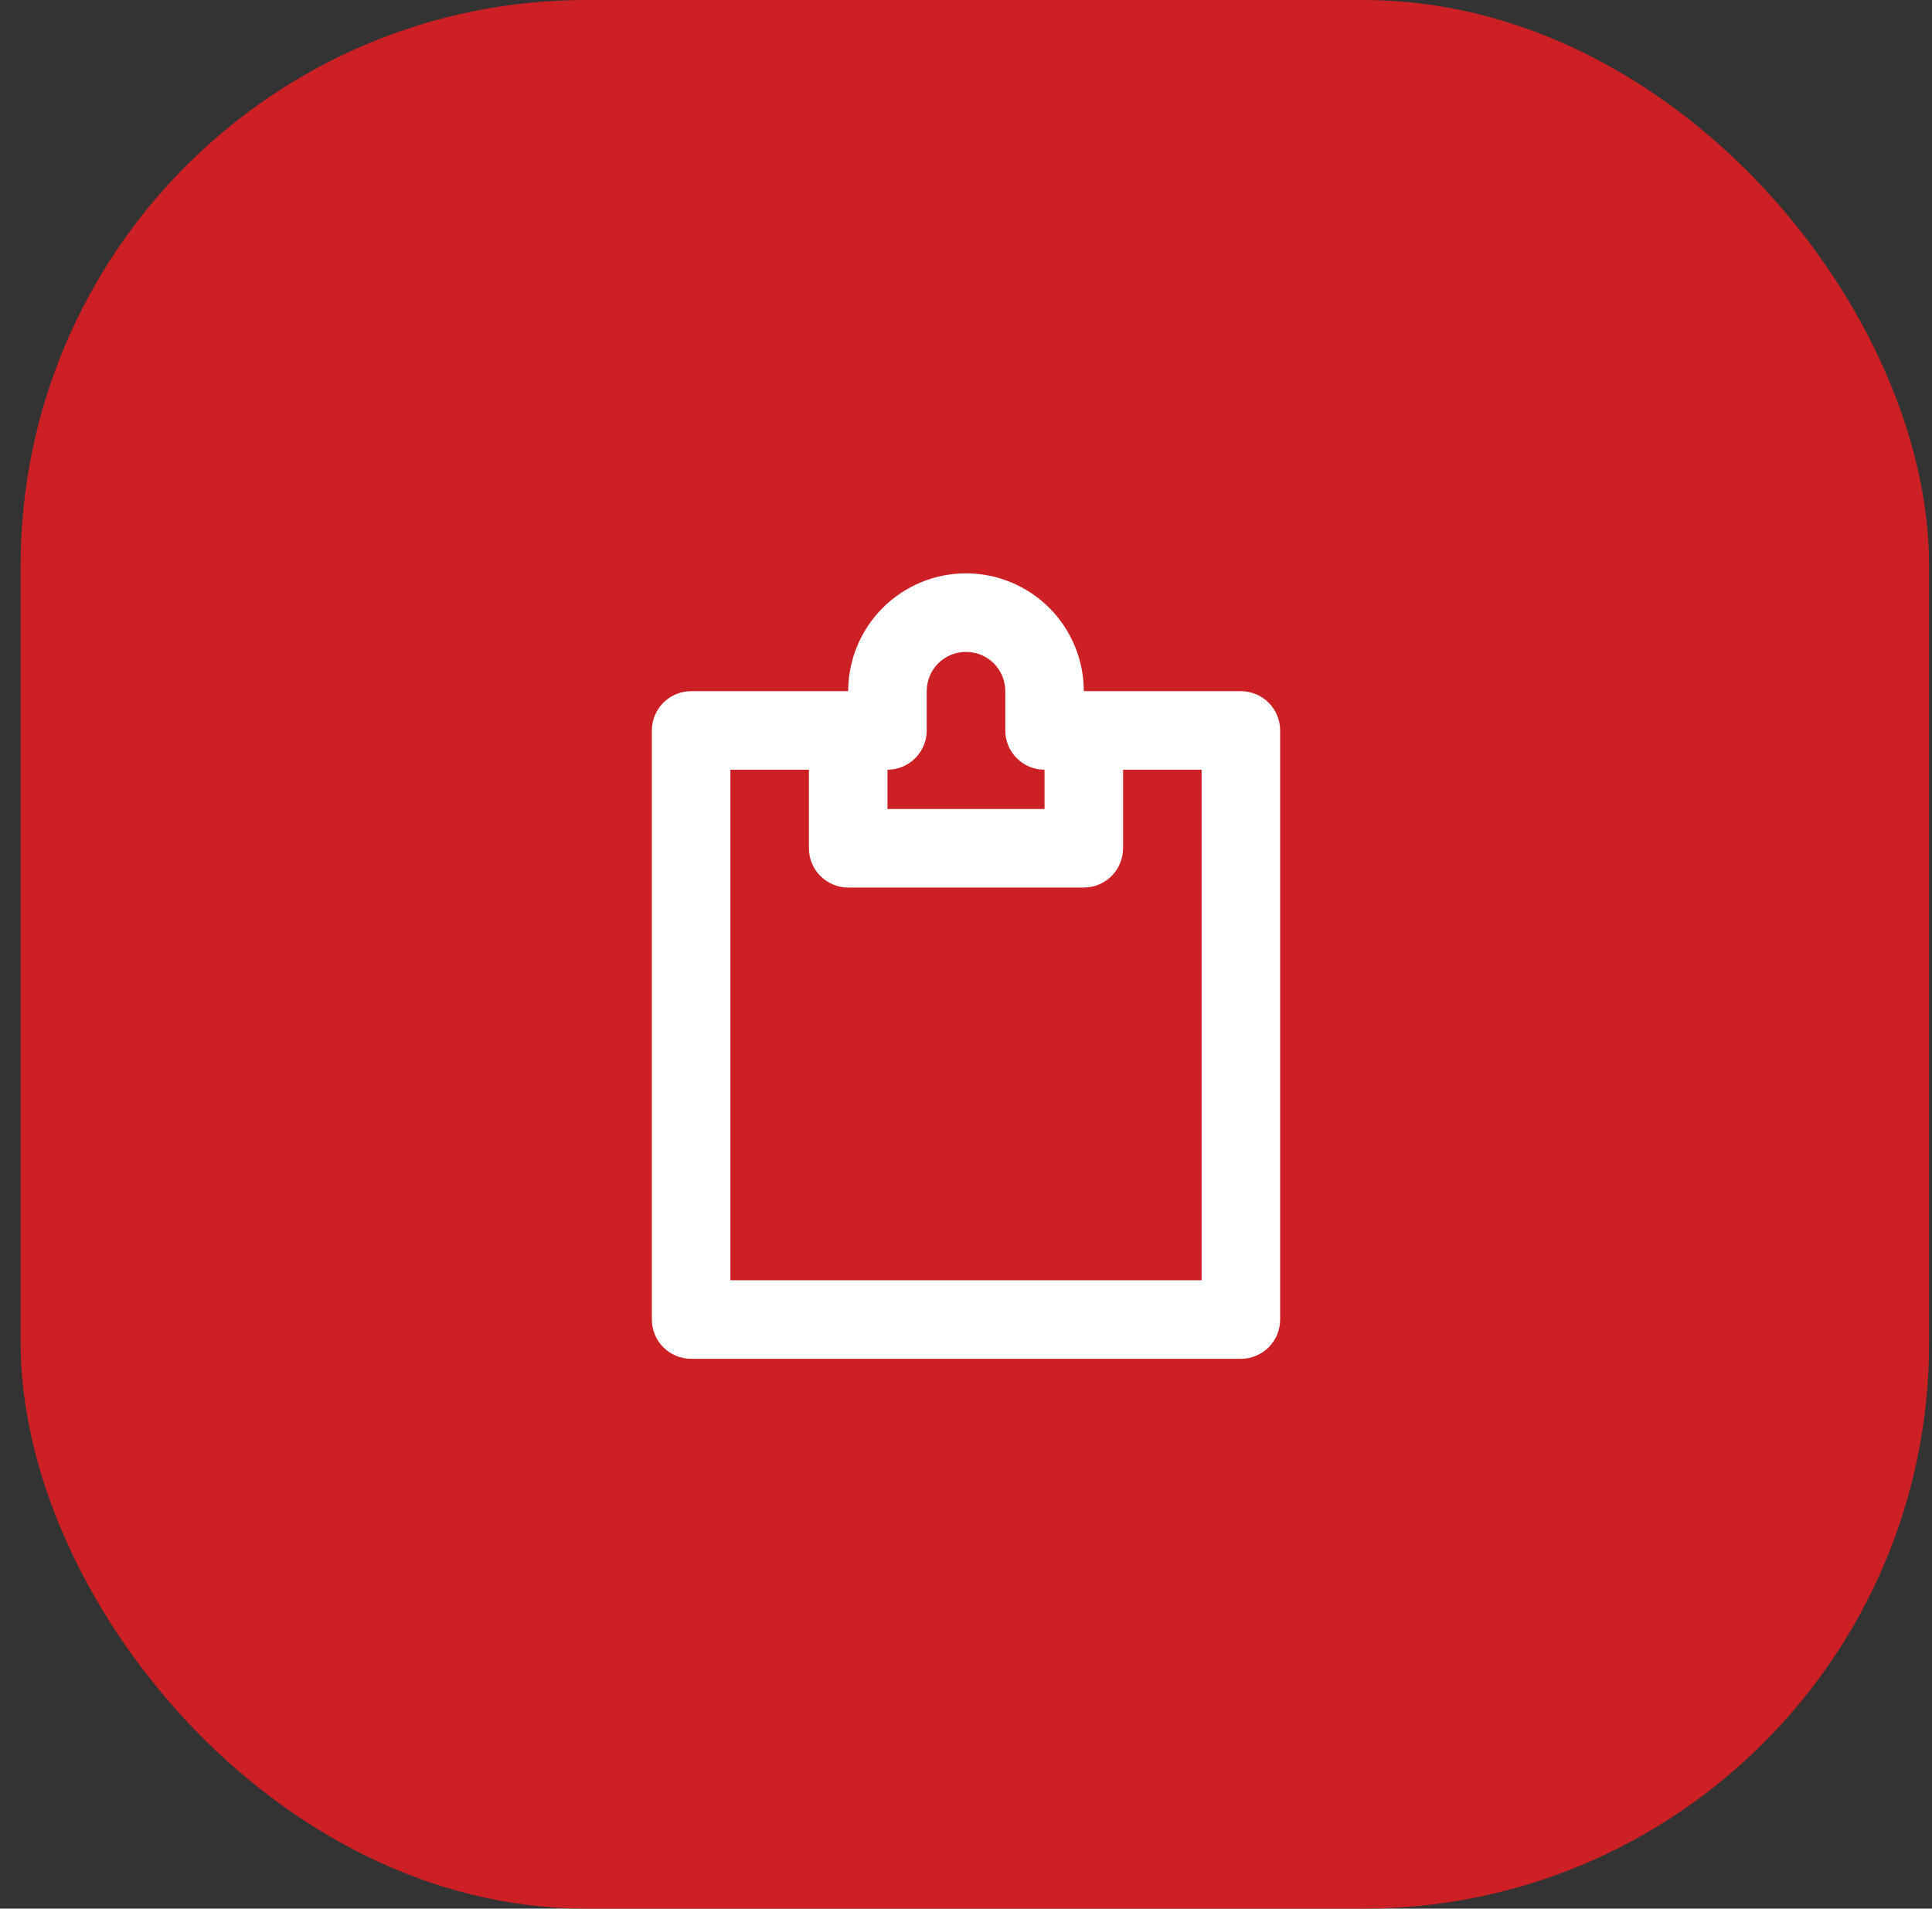
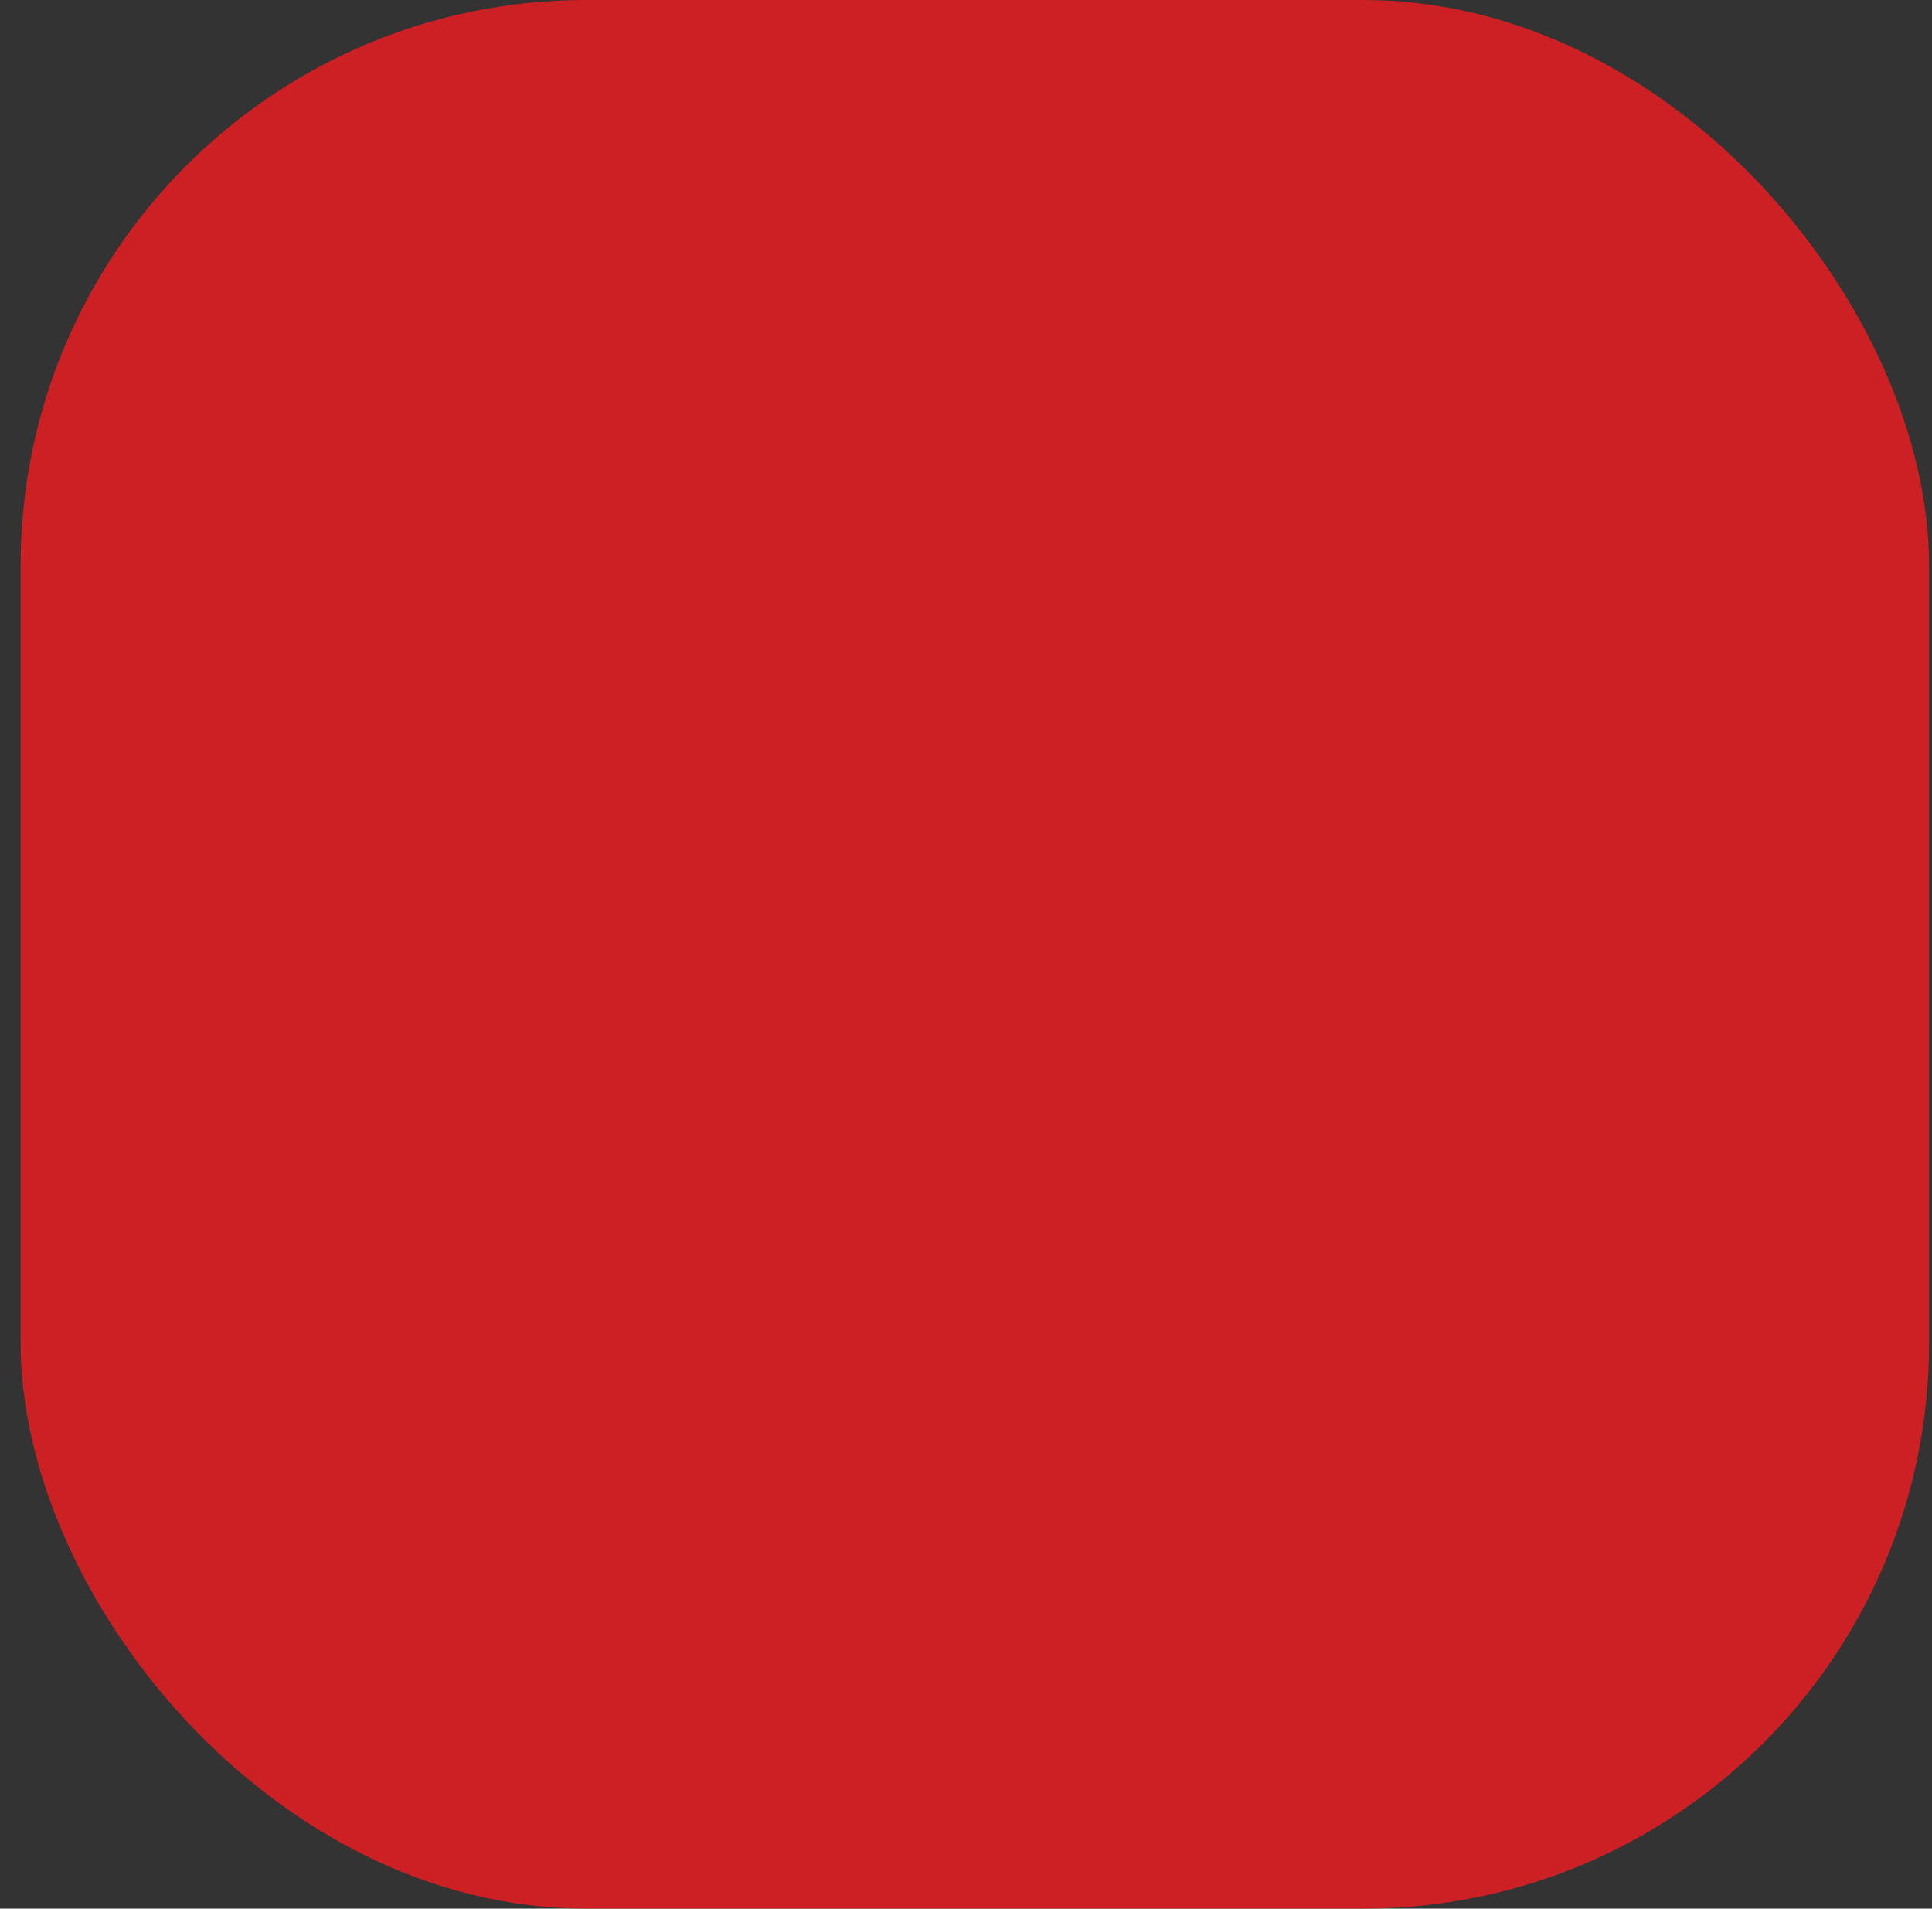
<svg xmlns="http://www.w3.org/2000/svg" width="82" height="81" viewBox="0 0 82 81" fill="none">
  <rect x="0" y="0" width="82" height="81" fill="#333333" stroke="none" />
  <rect x="0.876" width="81" height="81" rx="24" fill="#CC2024" />
-   <path fill-rule="evenodd" clip-rule="evenodd" d="M36 29.333C36 28.007 36.527 26.735 37.465 25.798C37.929 25.333 38.48 24.965 39.086 24.713C39.693 24.461 40.343 24.332 41 24.332C41.657 24.332 42.307 24.461 42.914 24.713C43.52 24.965 44.071 25.333 44.535 25.798C45.473 26.735 46 28.007 46 29.333H52.667C53.109 29.333 53.533 29.509 53.845 29.822C54.158 30.134 54.333 30.558 54.333 31V56C54.333 56.442 54.158 56.866 53.845 57.178C53.533 57.491 53.109 57.667 52.667 57.667H29.333C28.891 57.667 28.467 57.491 28.155 57.178C27.842 56.866 27.667 56.442 27.667 56V31C27.667 30.558 27.842 30.134 28.155 29.822C28.467 29.509 28.891 29.333 29.333 29.333H36ZM47.667 32.667V36C47.667 36.442 47.491 36.866 47.178 37.178C46.866 37.491 46.442 37.667 46 37.667H36C35.558 37.667 35.134 37.491 34.821 37.178C34.509 36.866 34.333 36.442 34.333 36V32.667H31V54.333H51V32.667H47.667ZM44.333 32.667C43.891 32.667 43.467 32.491 43.155 32.178C42.842 31.866 42.667 31.442 42.667 31V29.333C42.667 29.114 42.625 28.897 42.541 28.695C42.458 28.492 42.335 28.308 42.18 28.153C42.025 27.998 41.841 27.876 41.639 27.792C41.436 27.709 41.219 27.666 41 27.667C40.781 27.666 40.564 27.709 40.361 27.792C40.159 27.876 39.975 27.998 39.82 28.153C39.665 28.308 39.542 28.492 39.459 28.695C39.375 28.897 39.333 29.114 39.333 29.333V31C39.333 31.442 39.158 31.866 38.845 32.178C38.533 32.491 38.109 32.667 37.667 32.667V34.333H44.333V32.667Z" fill="white" />
</svg>